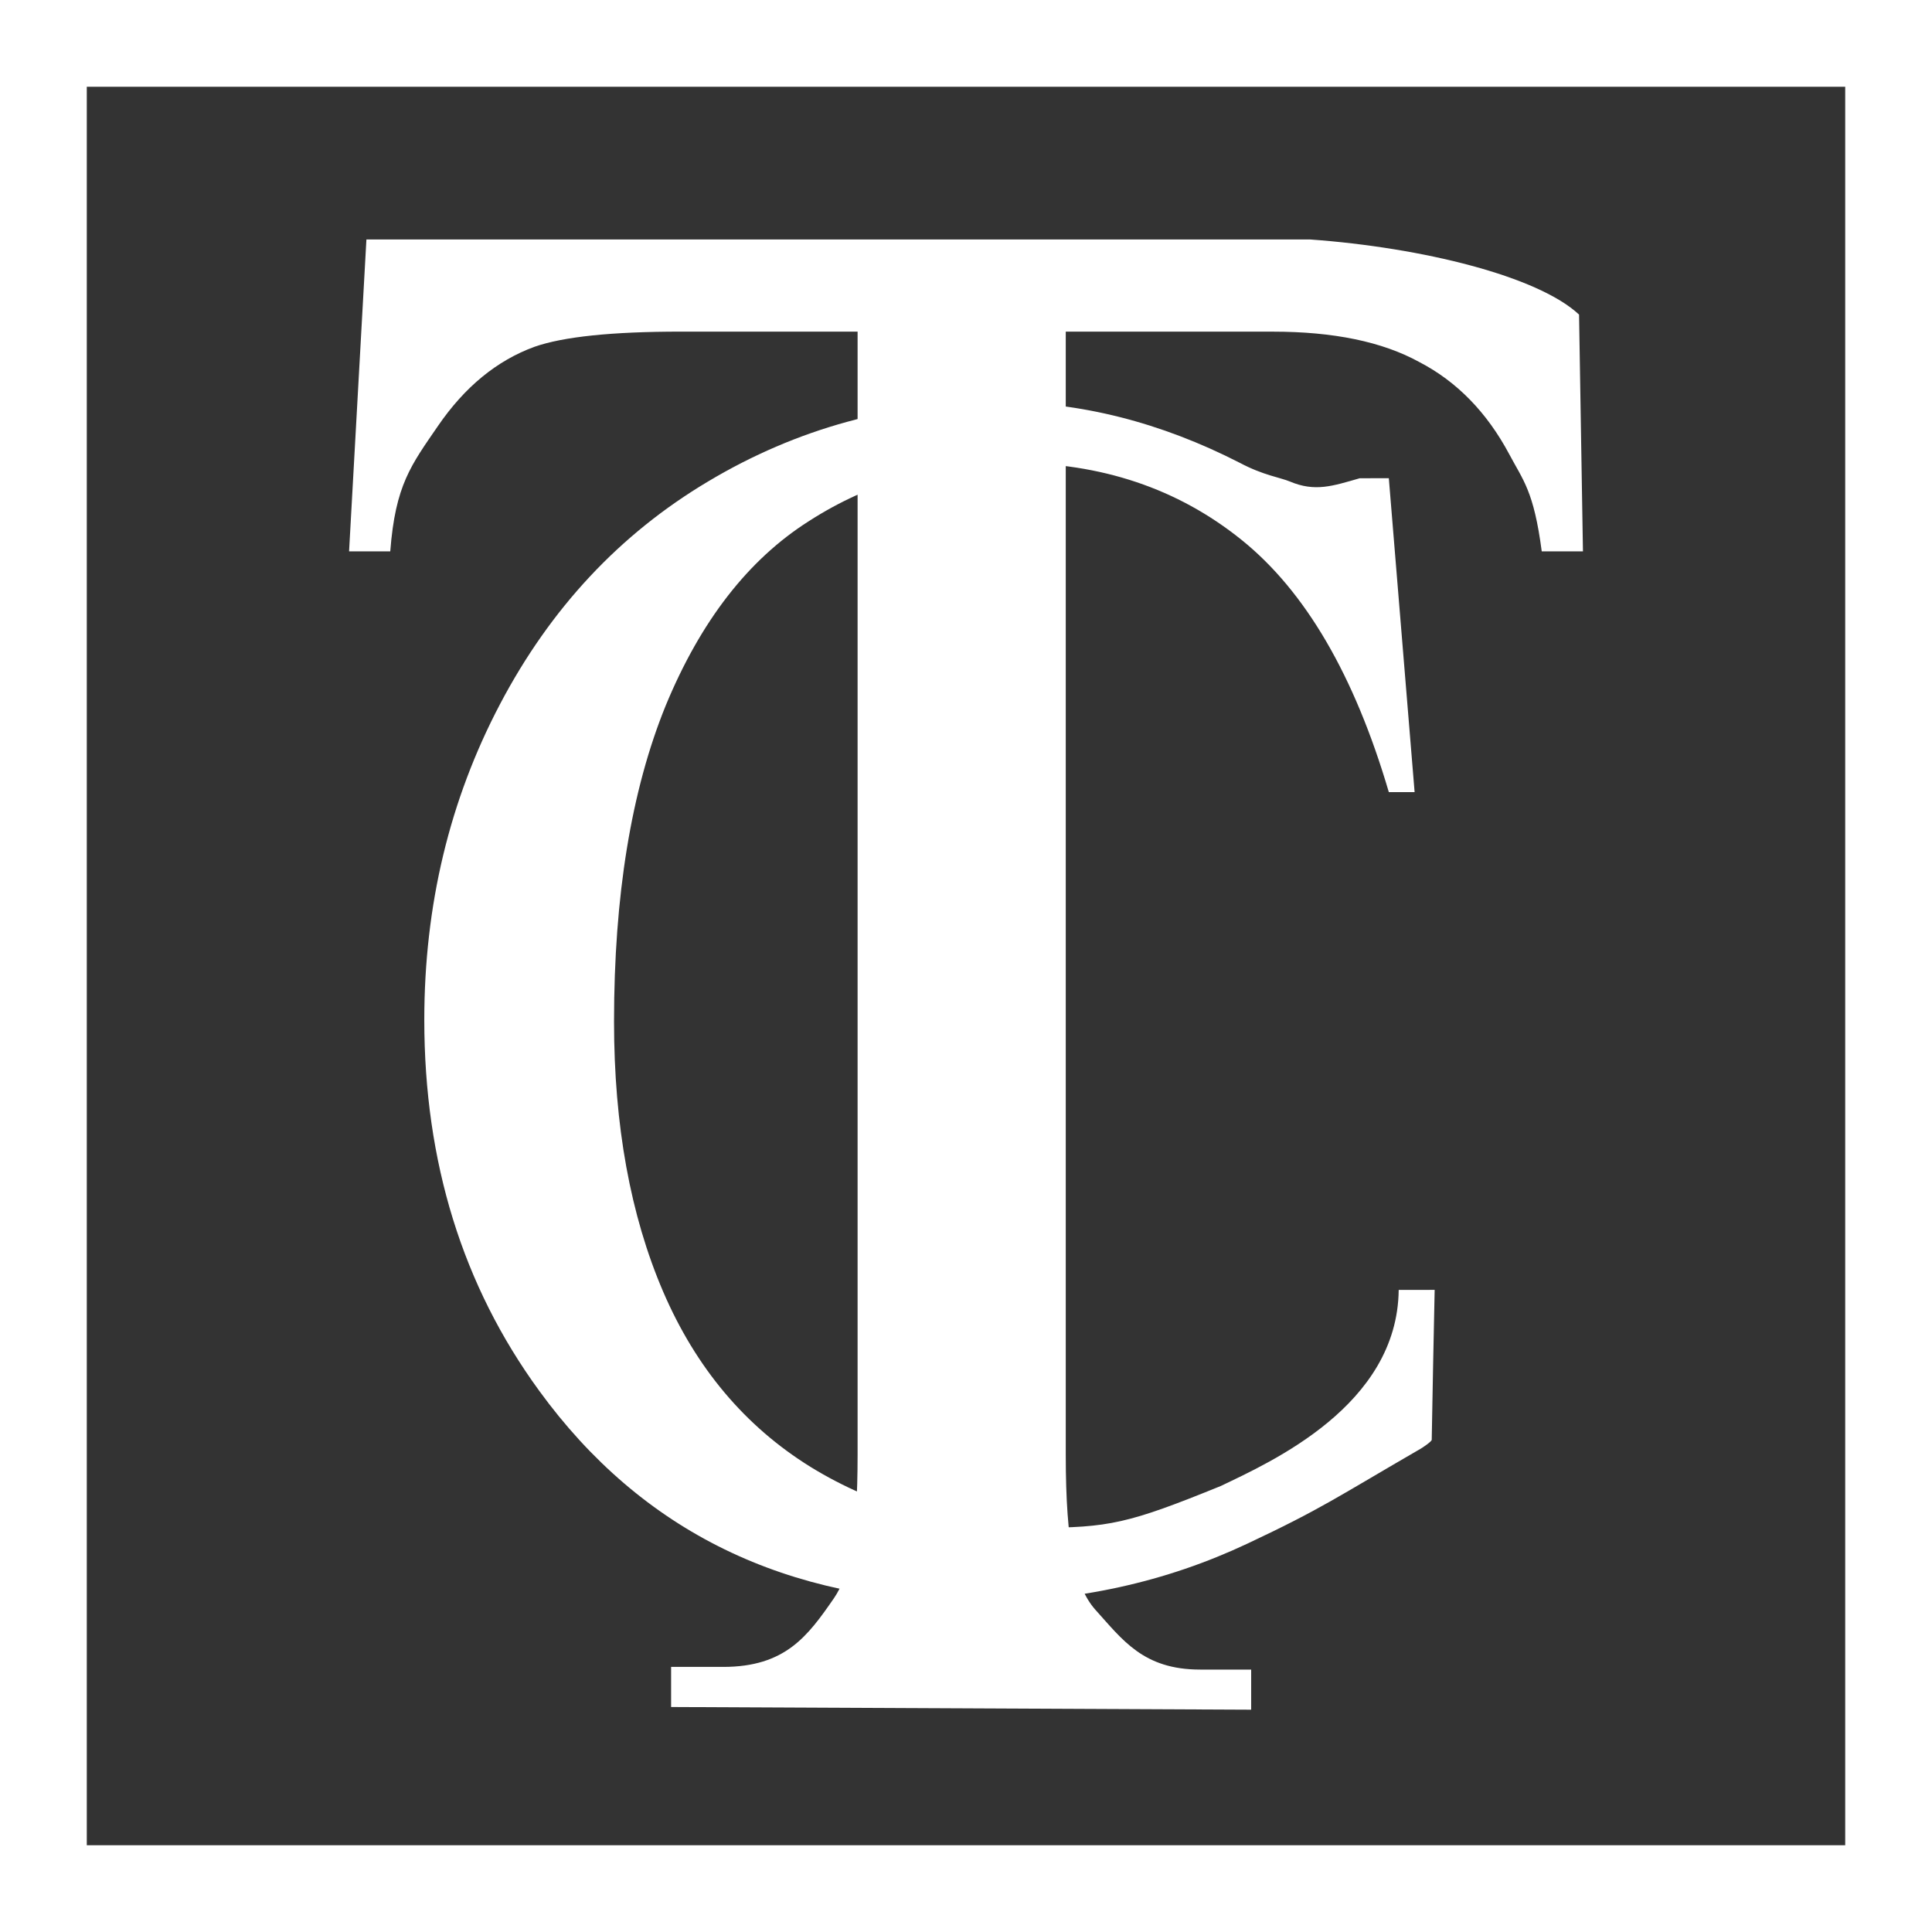
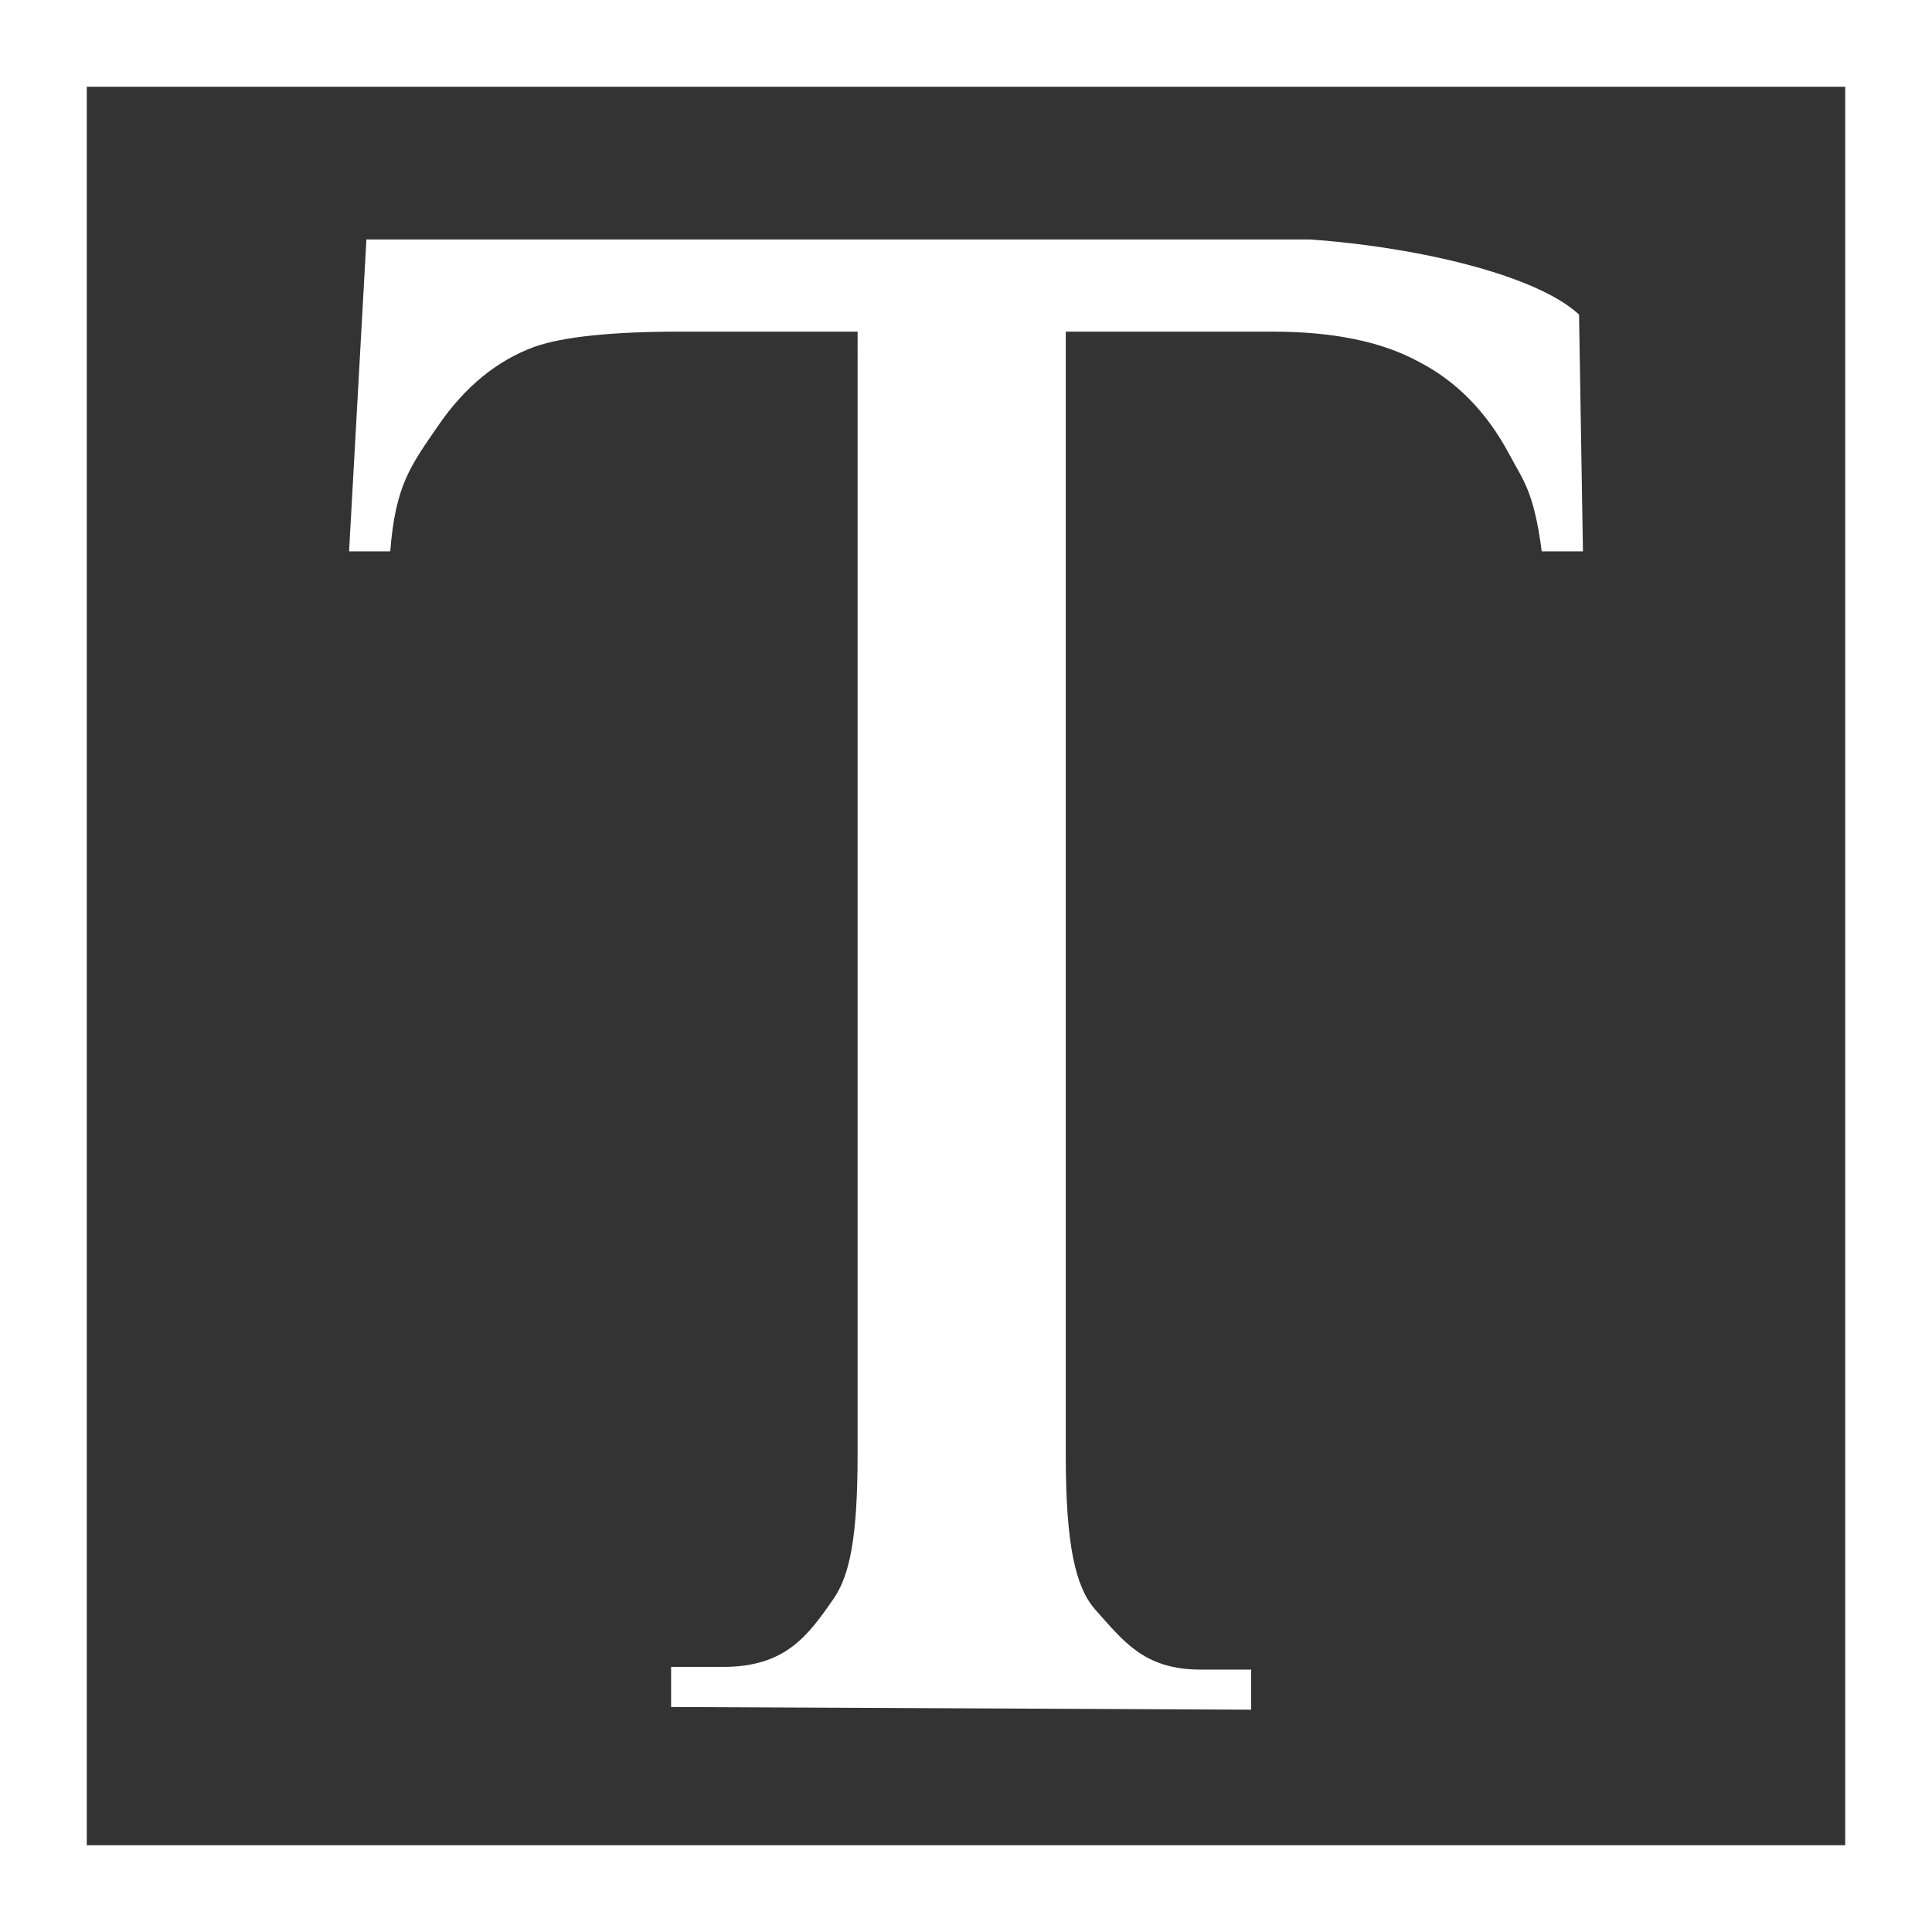
<svg xmlns="http://www.w3.org/2000/svg" xmlns:ns1="http://www.inkscape.org/namespaces/inkscape" xmlns:ns2="http://sodipodi.sourceforge.net/DTD/sodipodi-0.dtd" width="256" height="256" viewBox="0 0 67.733 67.733" version="1.1" id="svg1" ns1:version="1.4 (e7c3feb1, 2024-10-09)" ns2:docname="logo-white.svg">
  <rect x="0" y="0" width="67.733" height="67.733" fill="#333333" stroke="none" />
  <ns2:namedview id="namedview1" pagecolor="#ffffff" bordercolor="#000000" borderopacity="0.25" ns1:showpageshadow="2" ns1:pageopacity="0.0" ns1:pagecheckerboard="0" ns1:deskcolor="#d1d1d1" ns1:document-units="mm" ns1:zoom="2.1817732" ns1:cx="160.41997" ns1:cy="205.33756" ns1:window-width="1712" ns1:window-height="1387" ns1:window-x="41" ns1:window-y="25" ns1:window-maximized="0" ns1:current-layer="layer1" />
  <defs id="defs1" />
  <g ns1:label="Layer 1" ns1:groupmode="layer" id="layer1">
    <rect style="fill:none;stroke-width:6.085;stroke-linecap:round;stroke:#ffffff;opacity:1;stroke-dasharray:none;stroke-linejoin:miter;stroke-opacity:1;fill-opacity:1" id="rect1" width="67.733" height="67.733" x="0" y="-9.1221489e-16" />
    <path style="font-size:74.457px;line-height:0;font-family:'Times New Roman';-inkscape-font-specification:'Times New Roman, ';letter-spacing:7.564px;stroke-width:6.085;stroke-linecap:round;fill:#ffffff;fill-opacity:1;stroke:none" d="m 55.359,11.028 0.137,8.302 H 54.051 c -0.279,-2.129 -0.659,-2.496 -1.14,-3.408 -0.786,-1.47 -1.837,-2.547 -3.155,-3.231 -1.292,-0.71 -3.003,-1.064 -5.132,-1.064 h -7.26 v 39.38 c 0,3.168 0.342,4.63 1.026,5.415 0.963,1.064 1.685,2.111 3.687,2.111 h 1.787 v 1.406 l -20.336,-0.094 v -1.406 h 1.825 c 2.179,0 2.965,-1.08 3.877,-2.398 0.558,-0.811 0.836,-2.146 0.836,-5.035 V 11.626 h -6.196 c -2.407,0 -4.118,0.177 -5.132,0.532 -1.318,0.481 -2.445,1.406 -3.383,2.775 -0.938,1.368 -1.495,2.065 -1.673,4.397 H 12.238 L 12.846,8.395 h 33.079 c 3.947,0.284 7.995,1.289 9.433,2.633 z" id="text1" aria-label="T" ns2:nodetypes="cccccscscsccccscscscsccccc" />
-     <path d="m 48.69,16.765 0.904,11.005 h -0.904 c -1.206,-4.096 -2.927,-7.044 -5.164,-8.844 -2.237,-1.801 -4.921,-2.701 -8.053,-2.701 -2.626,0 -4.999,0.683 -7.119,2.048 -2.12,1.345 -3.793,3.502 -5.018,6.47 -1.206,2.968 -1.809,6.658 -1.809,11.07 0,3.641 0.574,6.796 1.721,9.468 1.148,2.671 2.869,4.719 5.164,6.144 2.315,1.425 4.95,2.137 7.907,2.137 2.567,0 3.239,-0.148 6.482,-1.466 1.754,-0.842 6.193,-2.821 6.235,-6.873 l 1.261,-0.002 c -0.022,0.812 -0.086,4.332 -0.103,5.256 -0.001,0.062 -0.326,0.277 -0.378,0.307 -2.959,1.713 -3.468,2.103 -6.092,3.337 -2.827,1.329 -5.955,2.054 -9.593,2.054 -6.555,0 -11.632,-2.473 -15.23,-7.42 -2.684,-3.68 -4.026,-8.013 -4.026,-12.999 0,-4.017 0.885,-7.707 2.655,-11.07 1.77,-3.364 4.201,-5.965 7.294,-7.806 3.112,-1.86 6.506,-2.79 10.182,-2.79 2.859,0 5.68,0.712 8.461,2.137 0.817,0.435 1.428,0.517 1.751,0.653 0.885,0.374 1.5,0.16 2.451,-0.113 z" id="text2" style="font-size:60.265px;line-height:0;font-family:'Times New Roman';-inkscape-font-specification:'Times New Roman, ';letter-spacing:6.122px;stroke-width:6.085;stroke-linecap:round;fill:#ffffff;fill-opacity:1;stroke:none" aria-label="C" ns2:nodetypes="cccssccsscscccsssscsscscscc" />
  </g>
</svg>